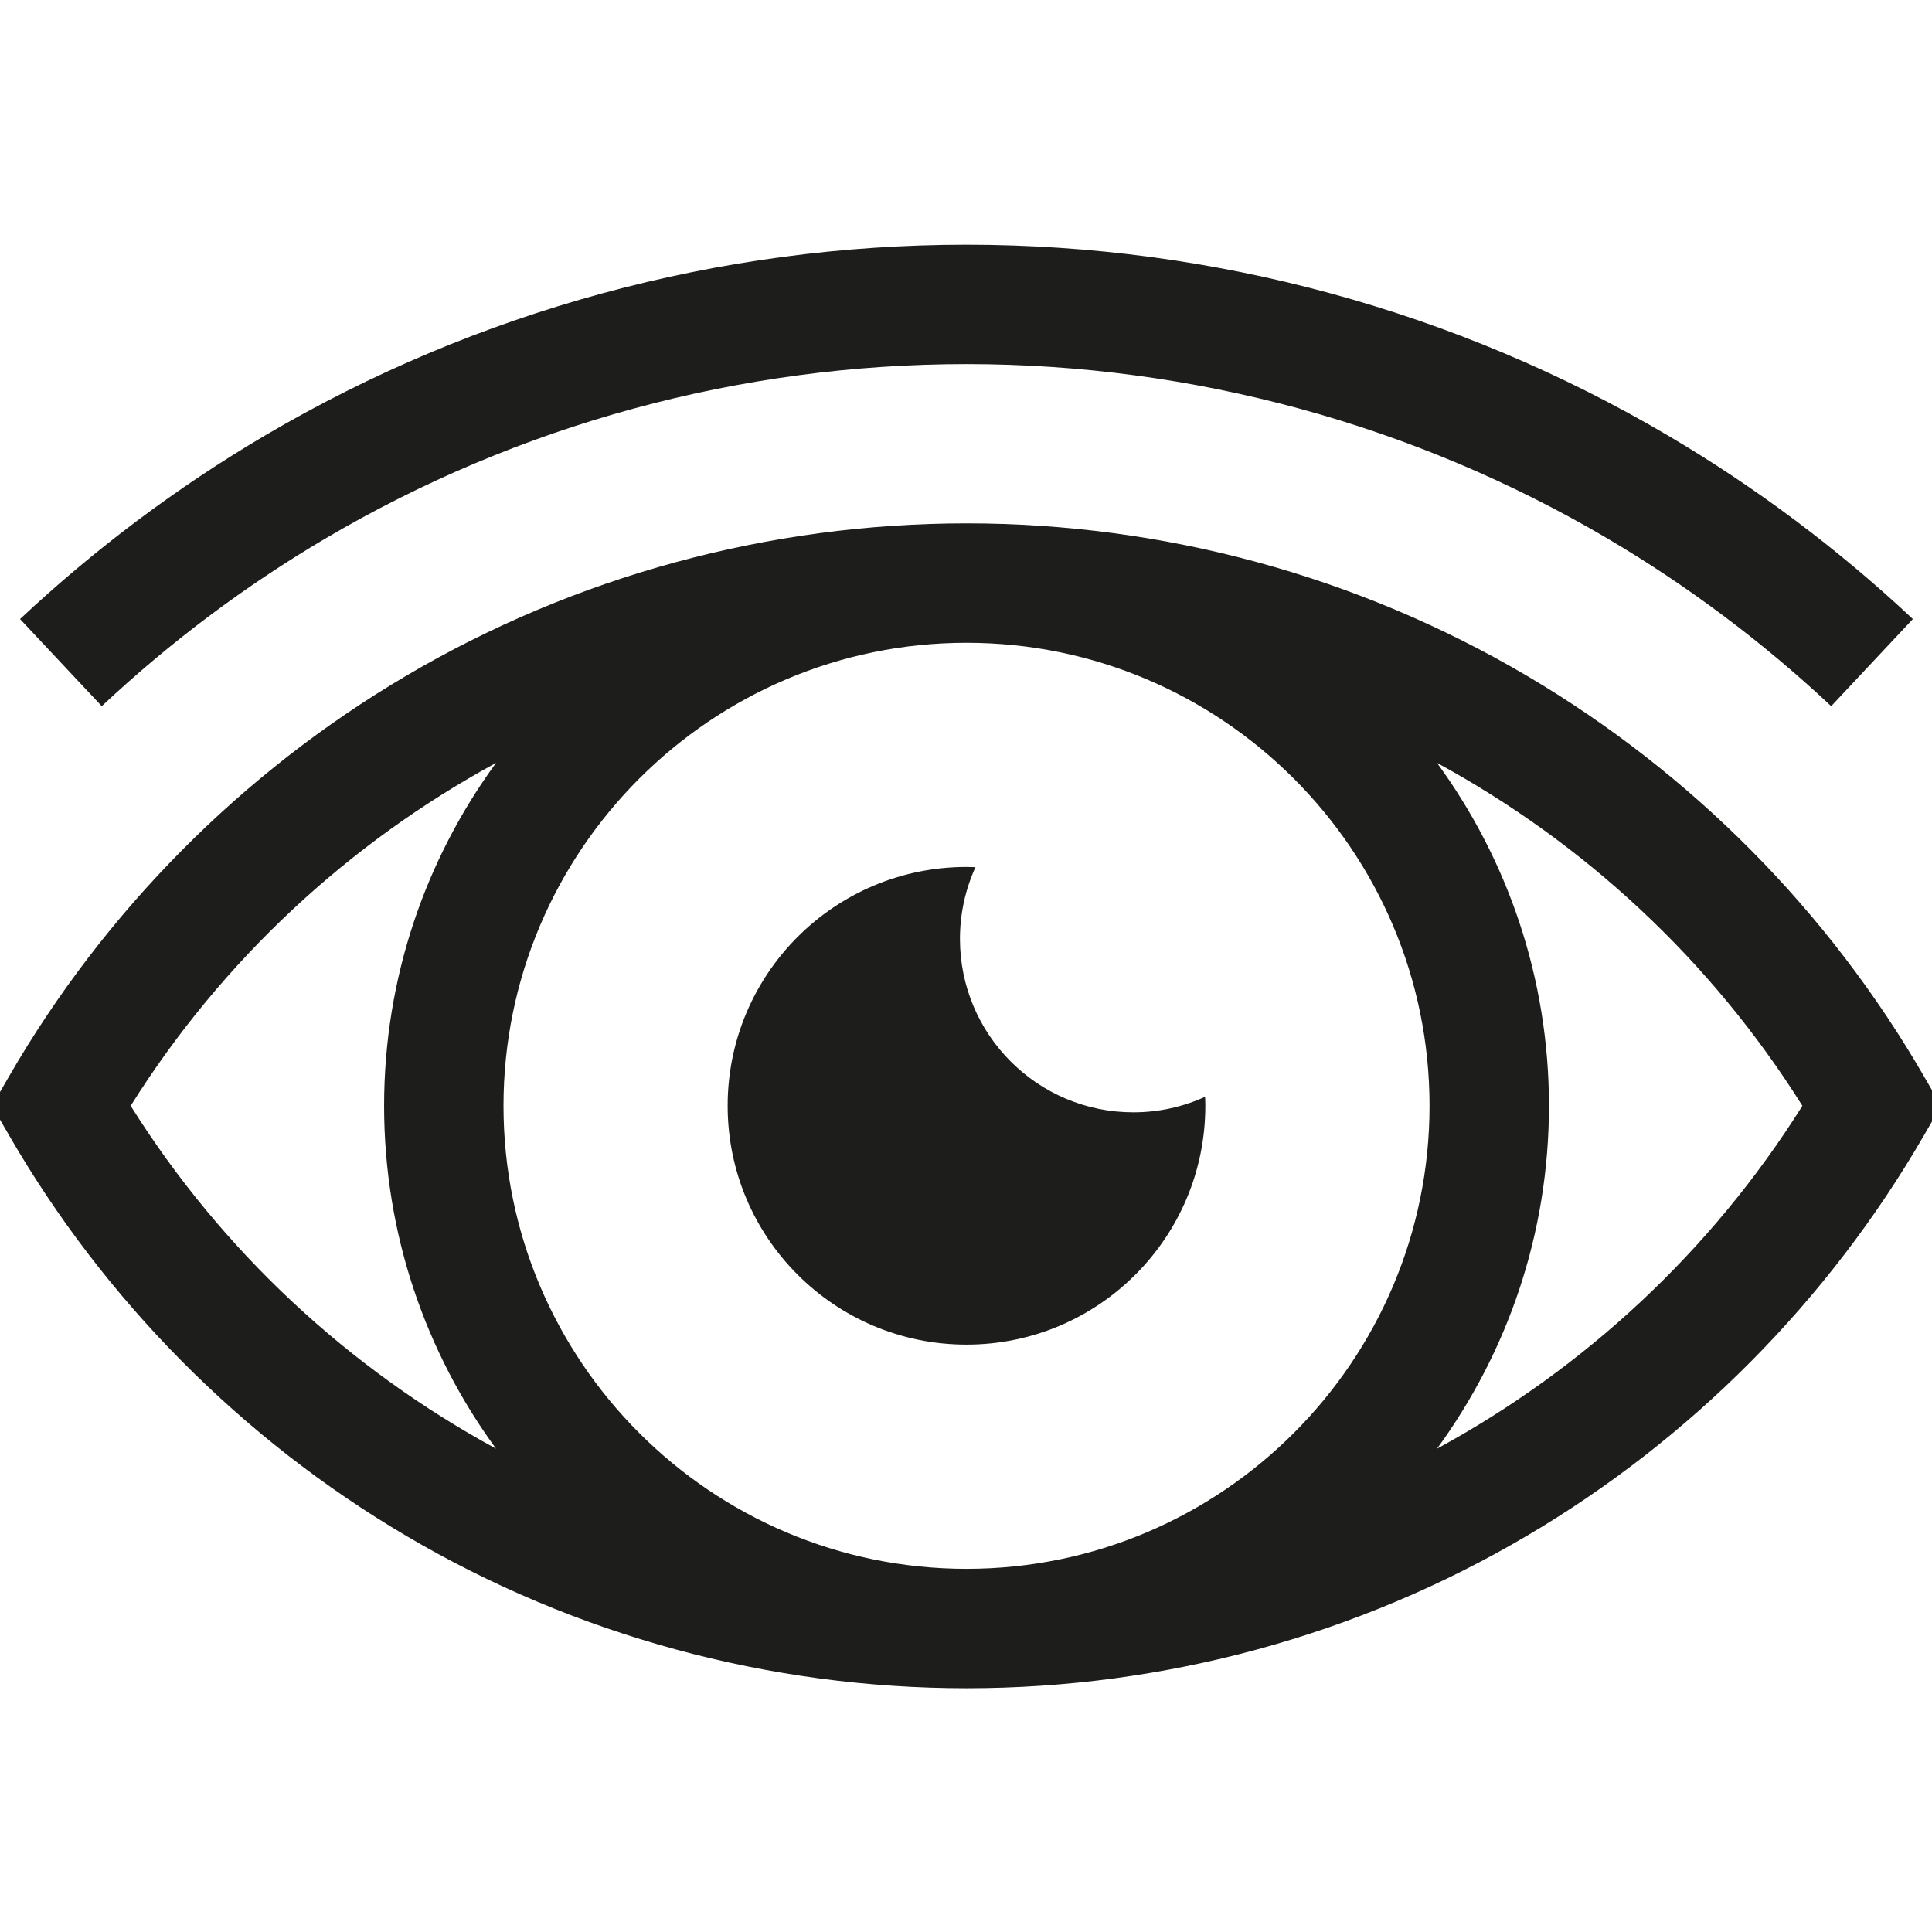
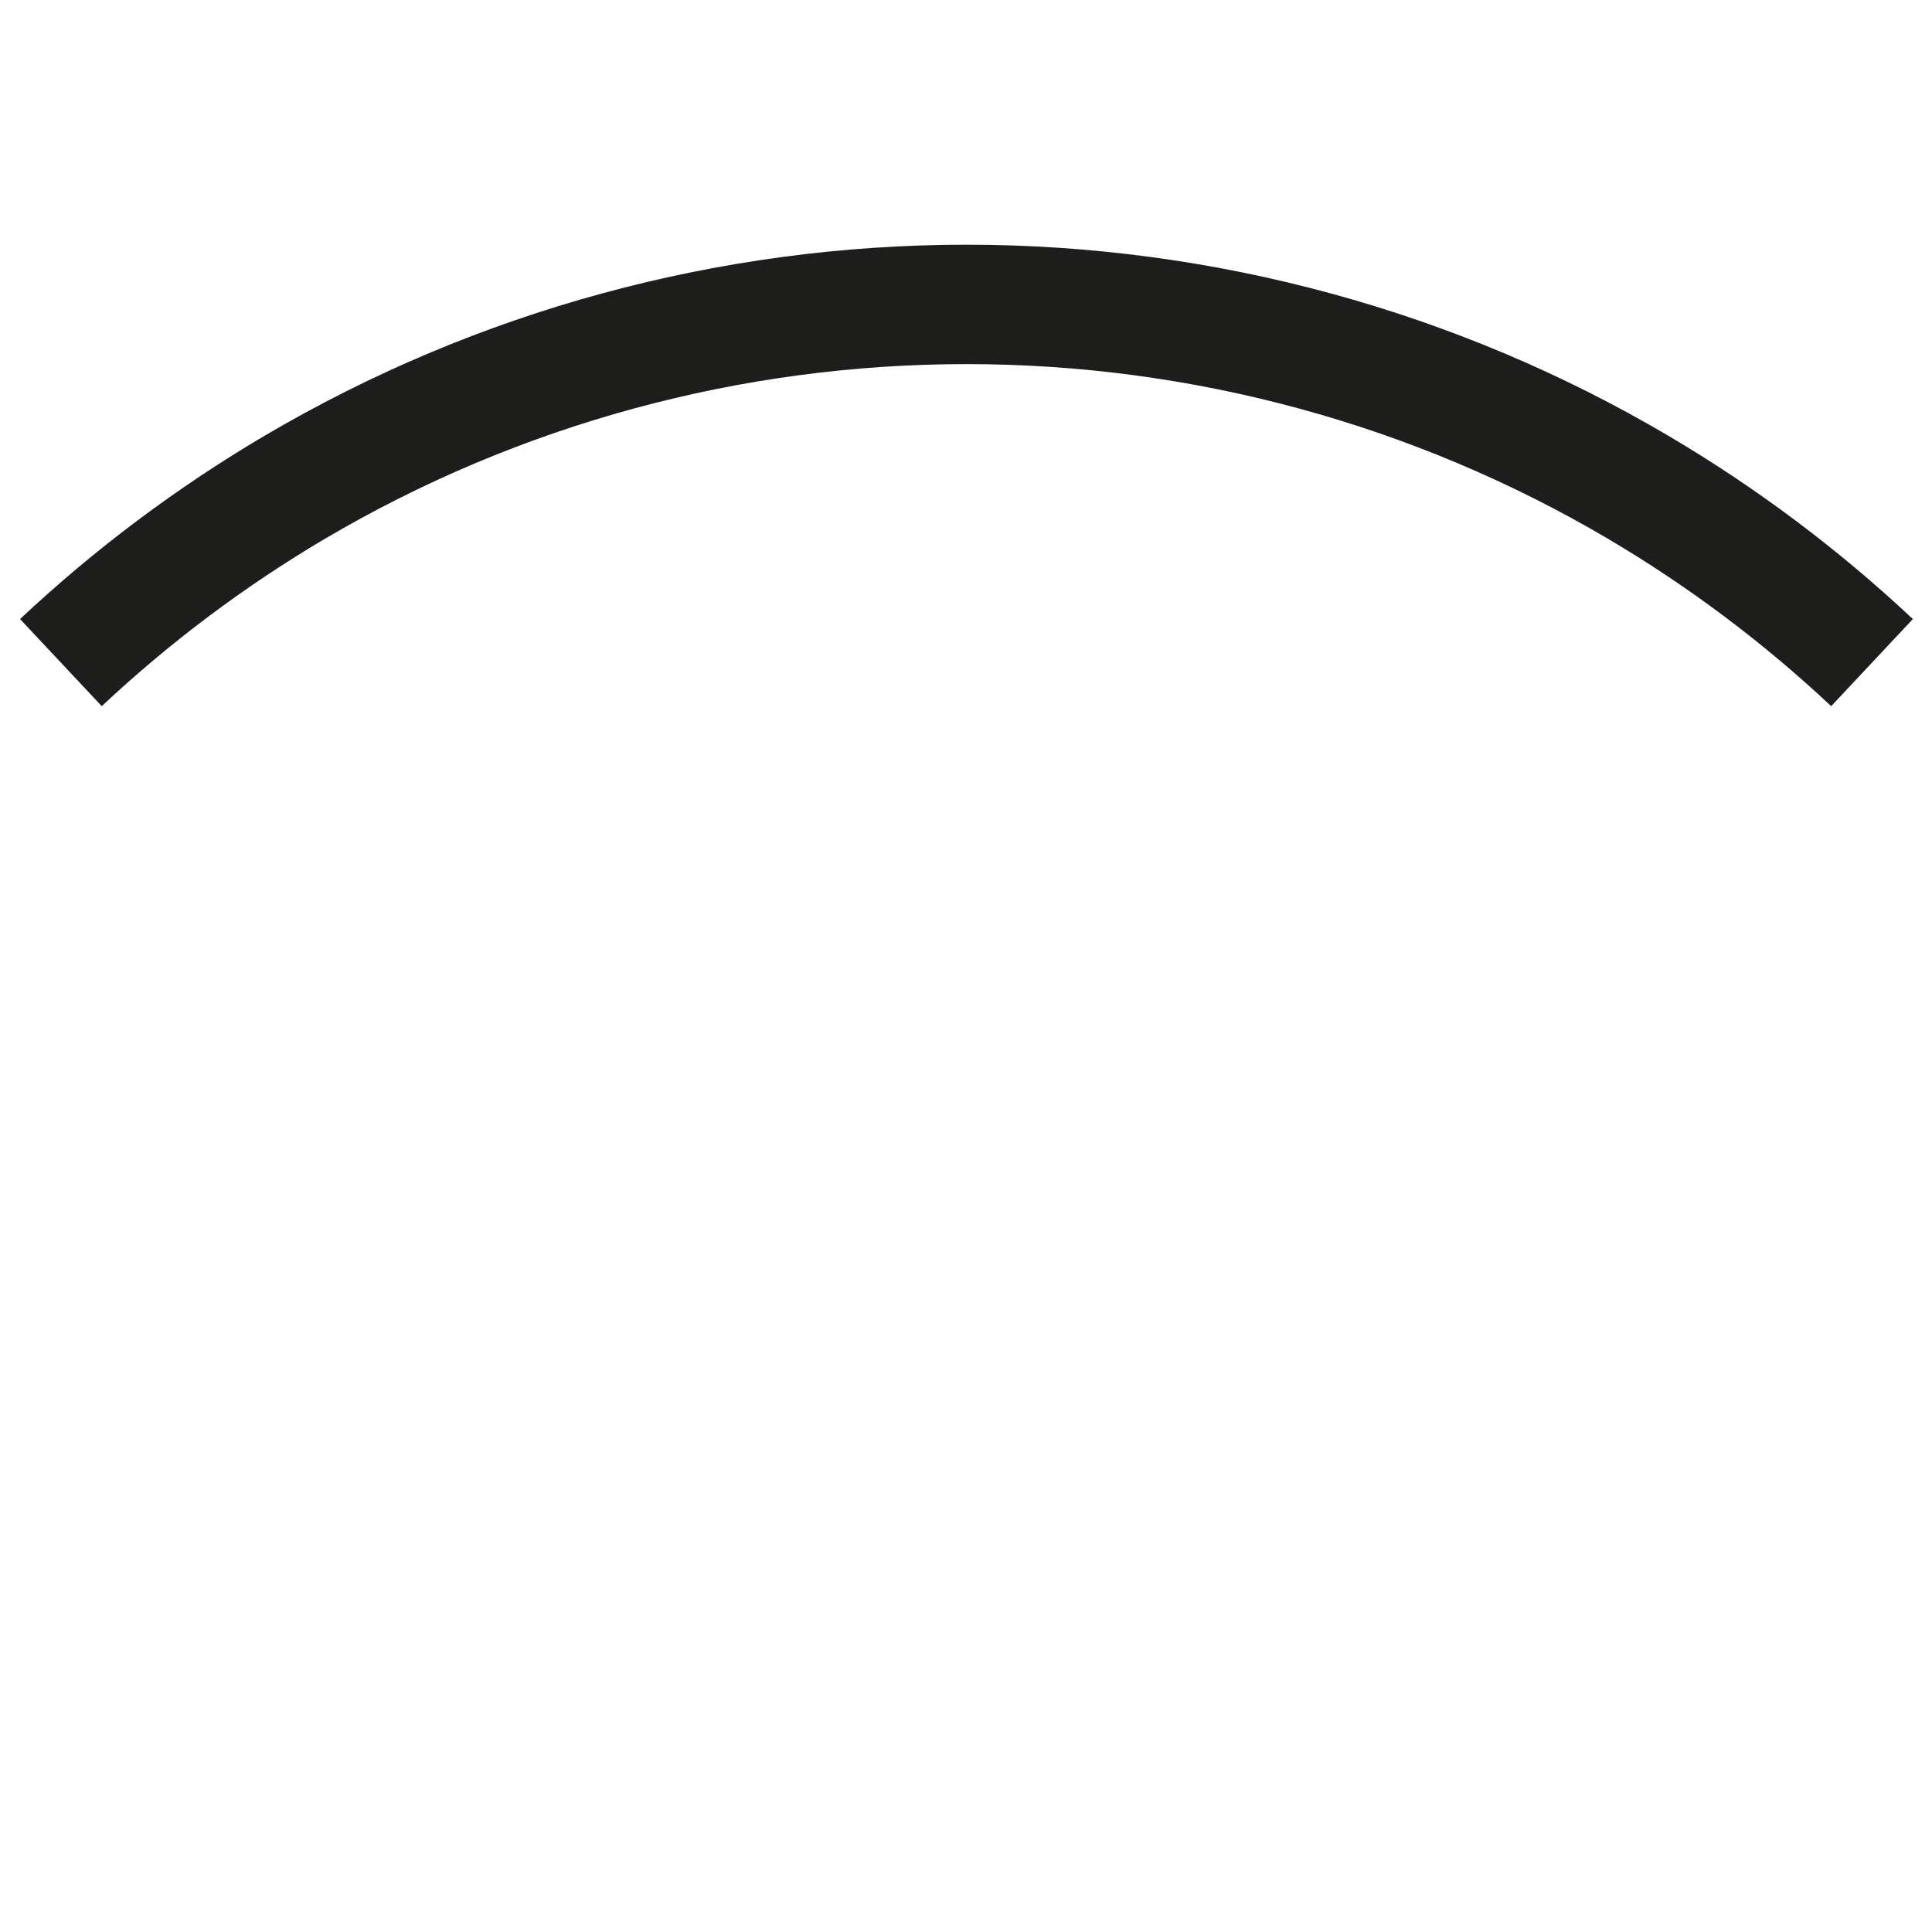
<svg xmlns="http://www.w3.org/2000/svg" width="100%" height="100%" viewBox="0 0 48 48">
  <g transform="matrix(0.056,0,0,0.056,22.668,22.668)">
    <g transform="matrix(8.333,0,0,8.333,24.003,-20.155)">
-       <path d="M0,25.431C7.023,25.431 12.716,19.738 12.716,12.716C12.716,12.555 12.709,12.396 12.703,12.237C11.54,12.767 10.248,13.063 8.885,13.063C3.785,13.063 -0.348,8.93 -0.348,3.829C-0.348,2.468 -0.051,1.176 0.478,0.012C0.32,0.006 0.161,0 0,0C-7.023,0 -12.716,5.693 -12.716,12.715C-12.716,19.738 -7.023,25.431 0,25.431" style="fill:rgb(29,29,27);fill-rule:nonzero;" />
-     </g>
+       </g>
    <g transform="matrix(8.333,0,0,8.333,-260.516,-221.898)">
      <path d="M0,6.73C10.311,0.652 22.117,-2.562 34.142,-2.562C46.168,-2.562 57.974,0.652 68.284,6.73C72.551,9.246 76.554,12.247 80.181,15.649L84.53,11.011C80.563,7.29 76.182,4.006 71.512,1.253C60.224,-5.401 47.301,-8.919 34.142,-8.919C20.983,-8.919 8.06,-5.401 -3.228,1.253C-7.898,4.006 -12.279,7.29 -16.246,11.011L-11.896,15.649C-8.269,12.247 -4.267,9.246 0,6.73" style="fill:rgb(29,29,27);fill-rule:nonzero;" />
    </g>
    <g transform="matrix(8.333,0,0,8.333,448.704,99.073)">
-       <path d="M0,-3.183C-5.081,-11.965 -12.386,-19.331 -21.127,-24.484C-30.135,-29.794 -40.453,-32.601 -50.964,-32.601C-61.476,-32.601 -71.793,-29.794 -80.802,-24.484C-89.542,-19.331 -96.848,-11.965 -101.928,-3.183L-102.849,-1.591L-101.928,0.001C-96.848,8.782 -89.542,16.148 -80.802,21.3C-71.793,26.611 -61.476,29.418 -50.964,29.418C-40.453,29.418 -30.135,26.611 -21.127,21.3C-12.386,16.148 -5.081,8.782 0,0.001L0.92,-1.591L0,-3.183ZM-26.313,-1.591C-26.313,12.002 -37.371,23.06 -50.964,23.06C-64.557,23.06 -75.616,12.002 -75.616,-1.591C-75.616,-15.184 -64.557,-26.243 -50.964,-26.243C-37.371,-26.243 -26.313,-15.184 -26.313,-1.591M-95.466,-1.591C-90.604,-9.346 -83.85,-15.585 -76.013,-19.848C-79.759,-14.723 -81.973,-8.412 -81.973,-1.591C-81.973,5.228 -79.759,11.54 -76.013,16.664C-83.85,12.402 -90.604,6.162 -95.466,-1.591M-25.915,16.664C-22.17,11.54 -19.955,5.228 -19.955,-1.591C-19.955,-8.412 -22.17,-14.723 -25.915,-19.848C-18.078,-15.585 -11.324,-9.346 -6.462,-1.591C-11.324,6.162 -18.078,12.402 -25.915,16.664" style="fill:rgb(29,29,27);fill-rule:nonzero;" />
-     </g>
+       </g>
  </g>
</svg>